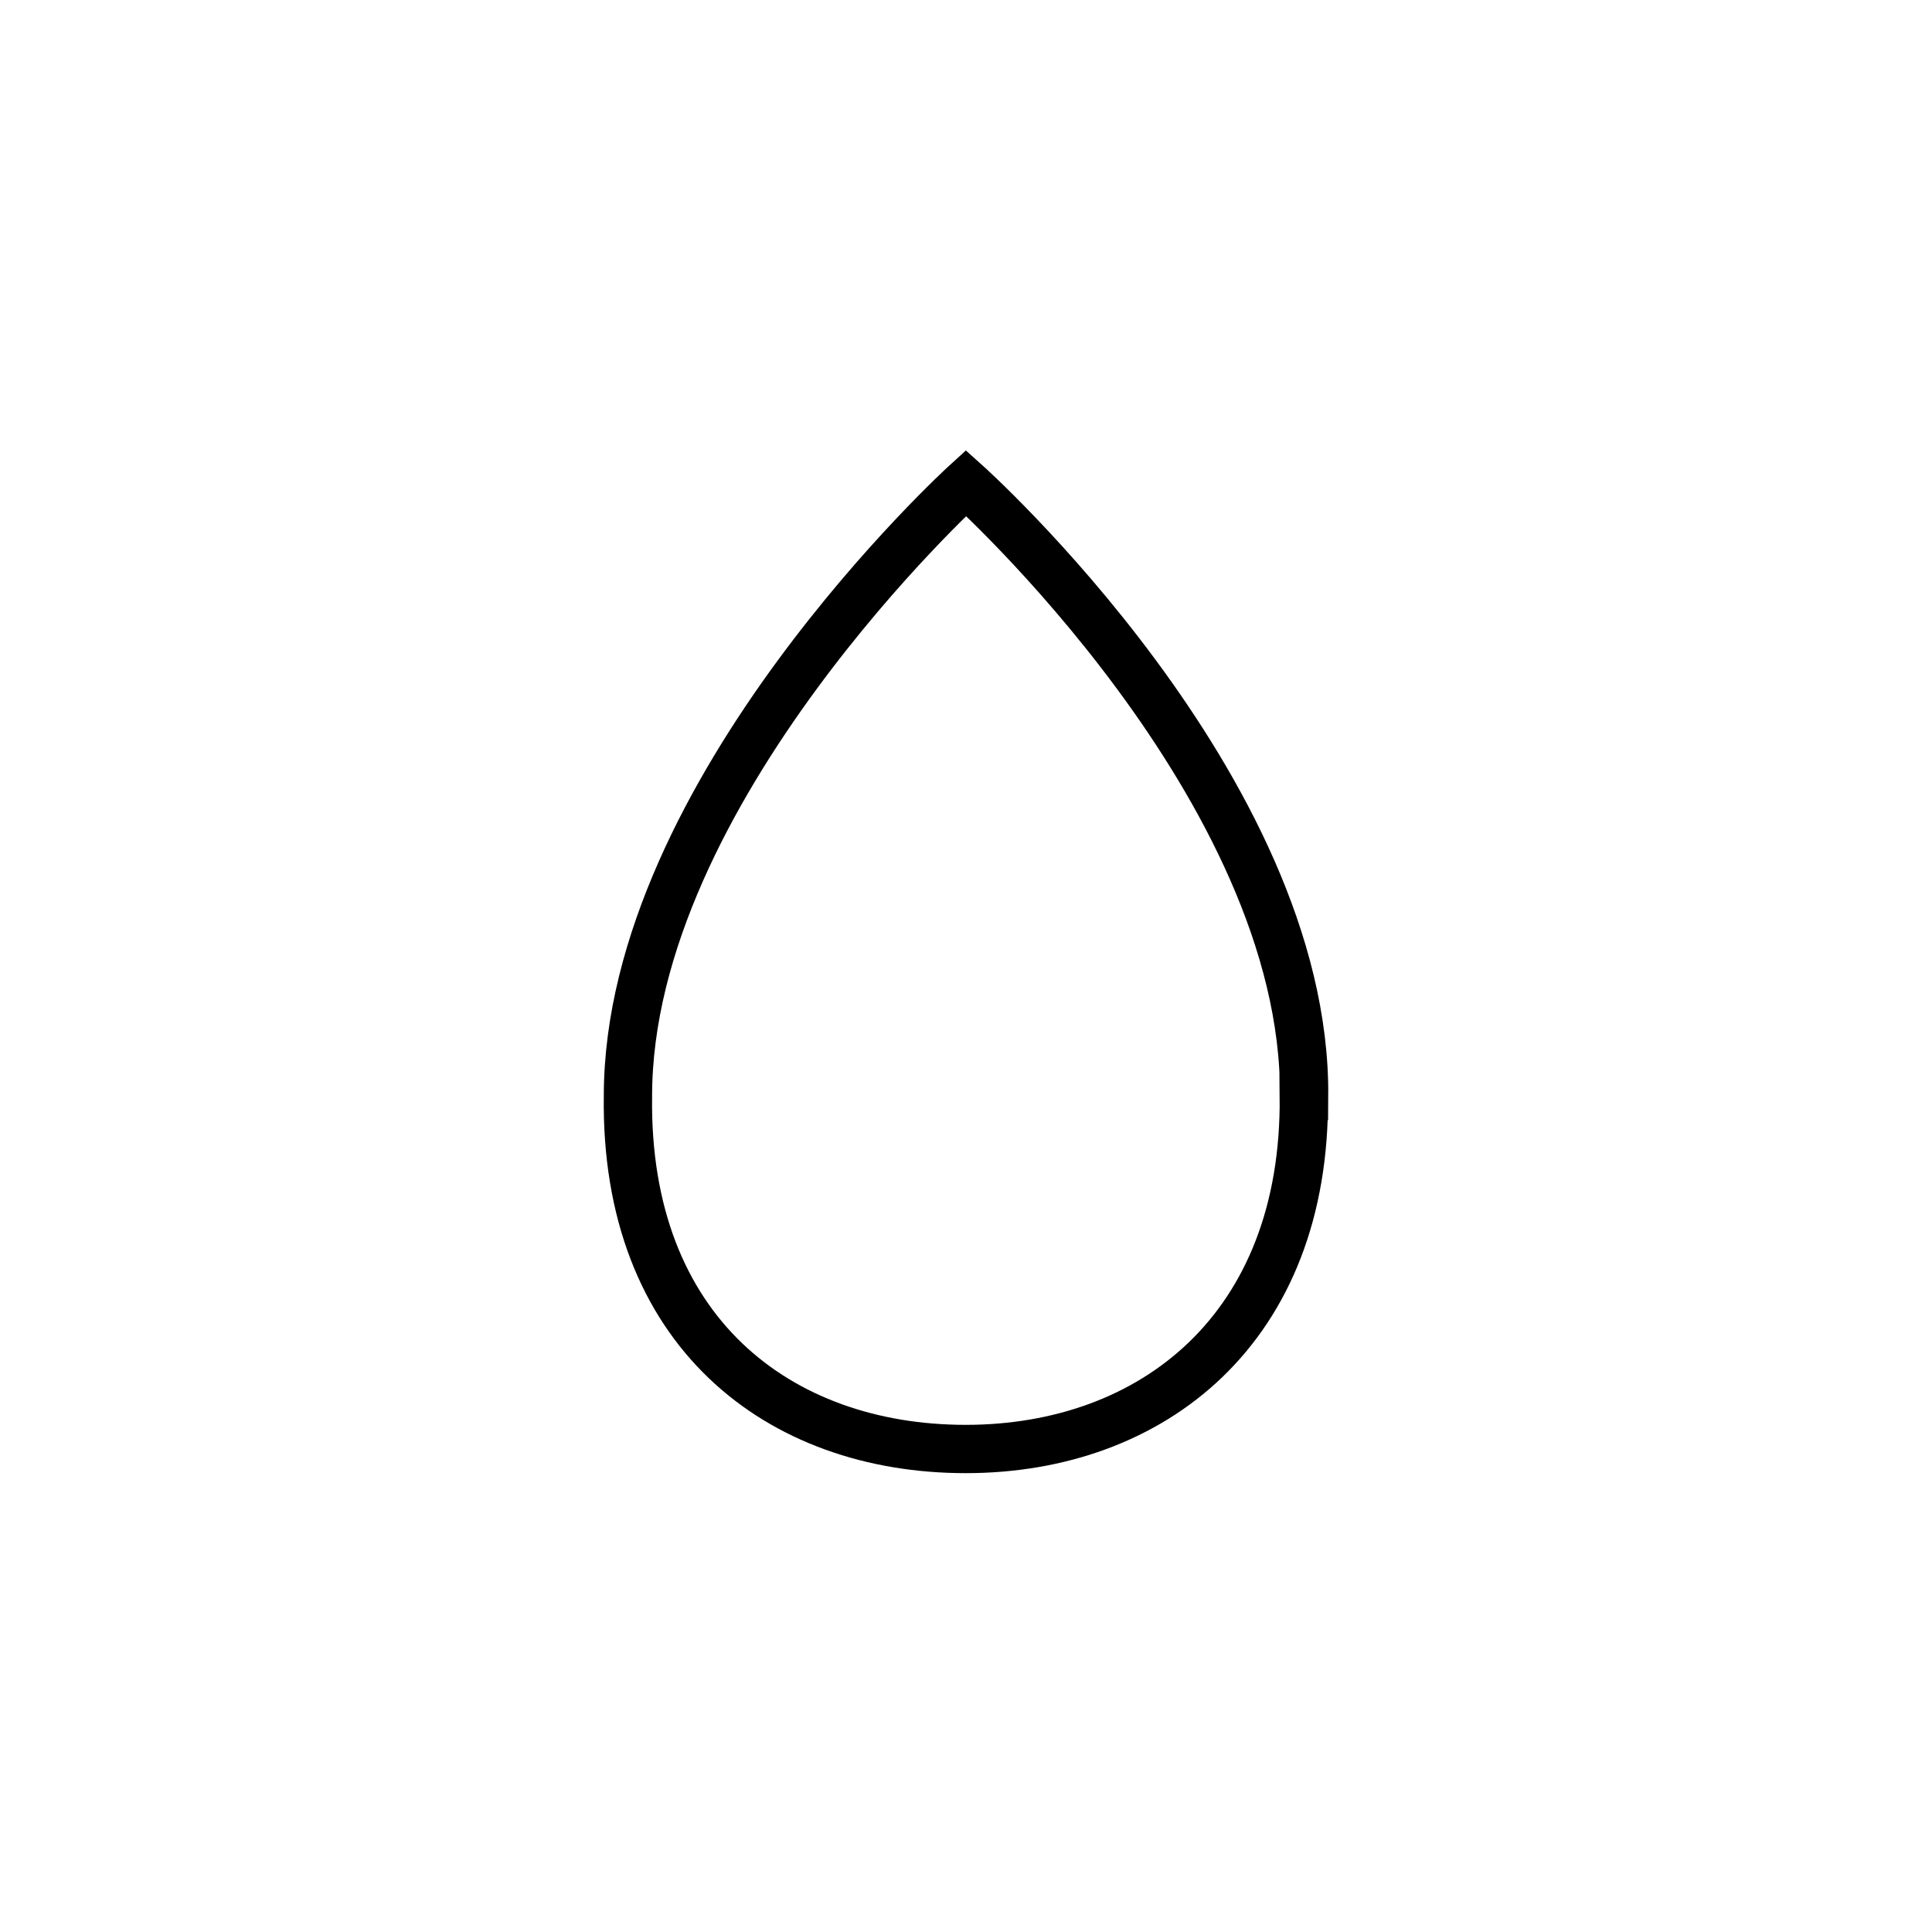
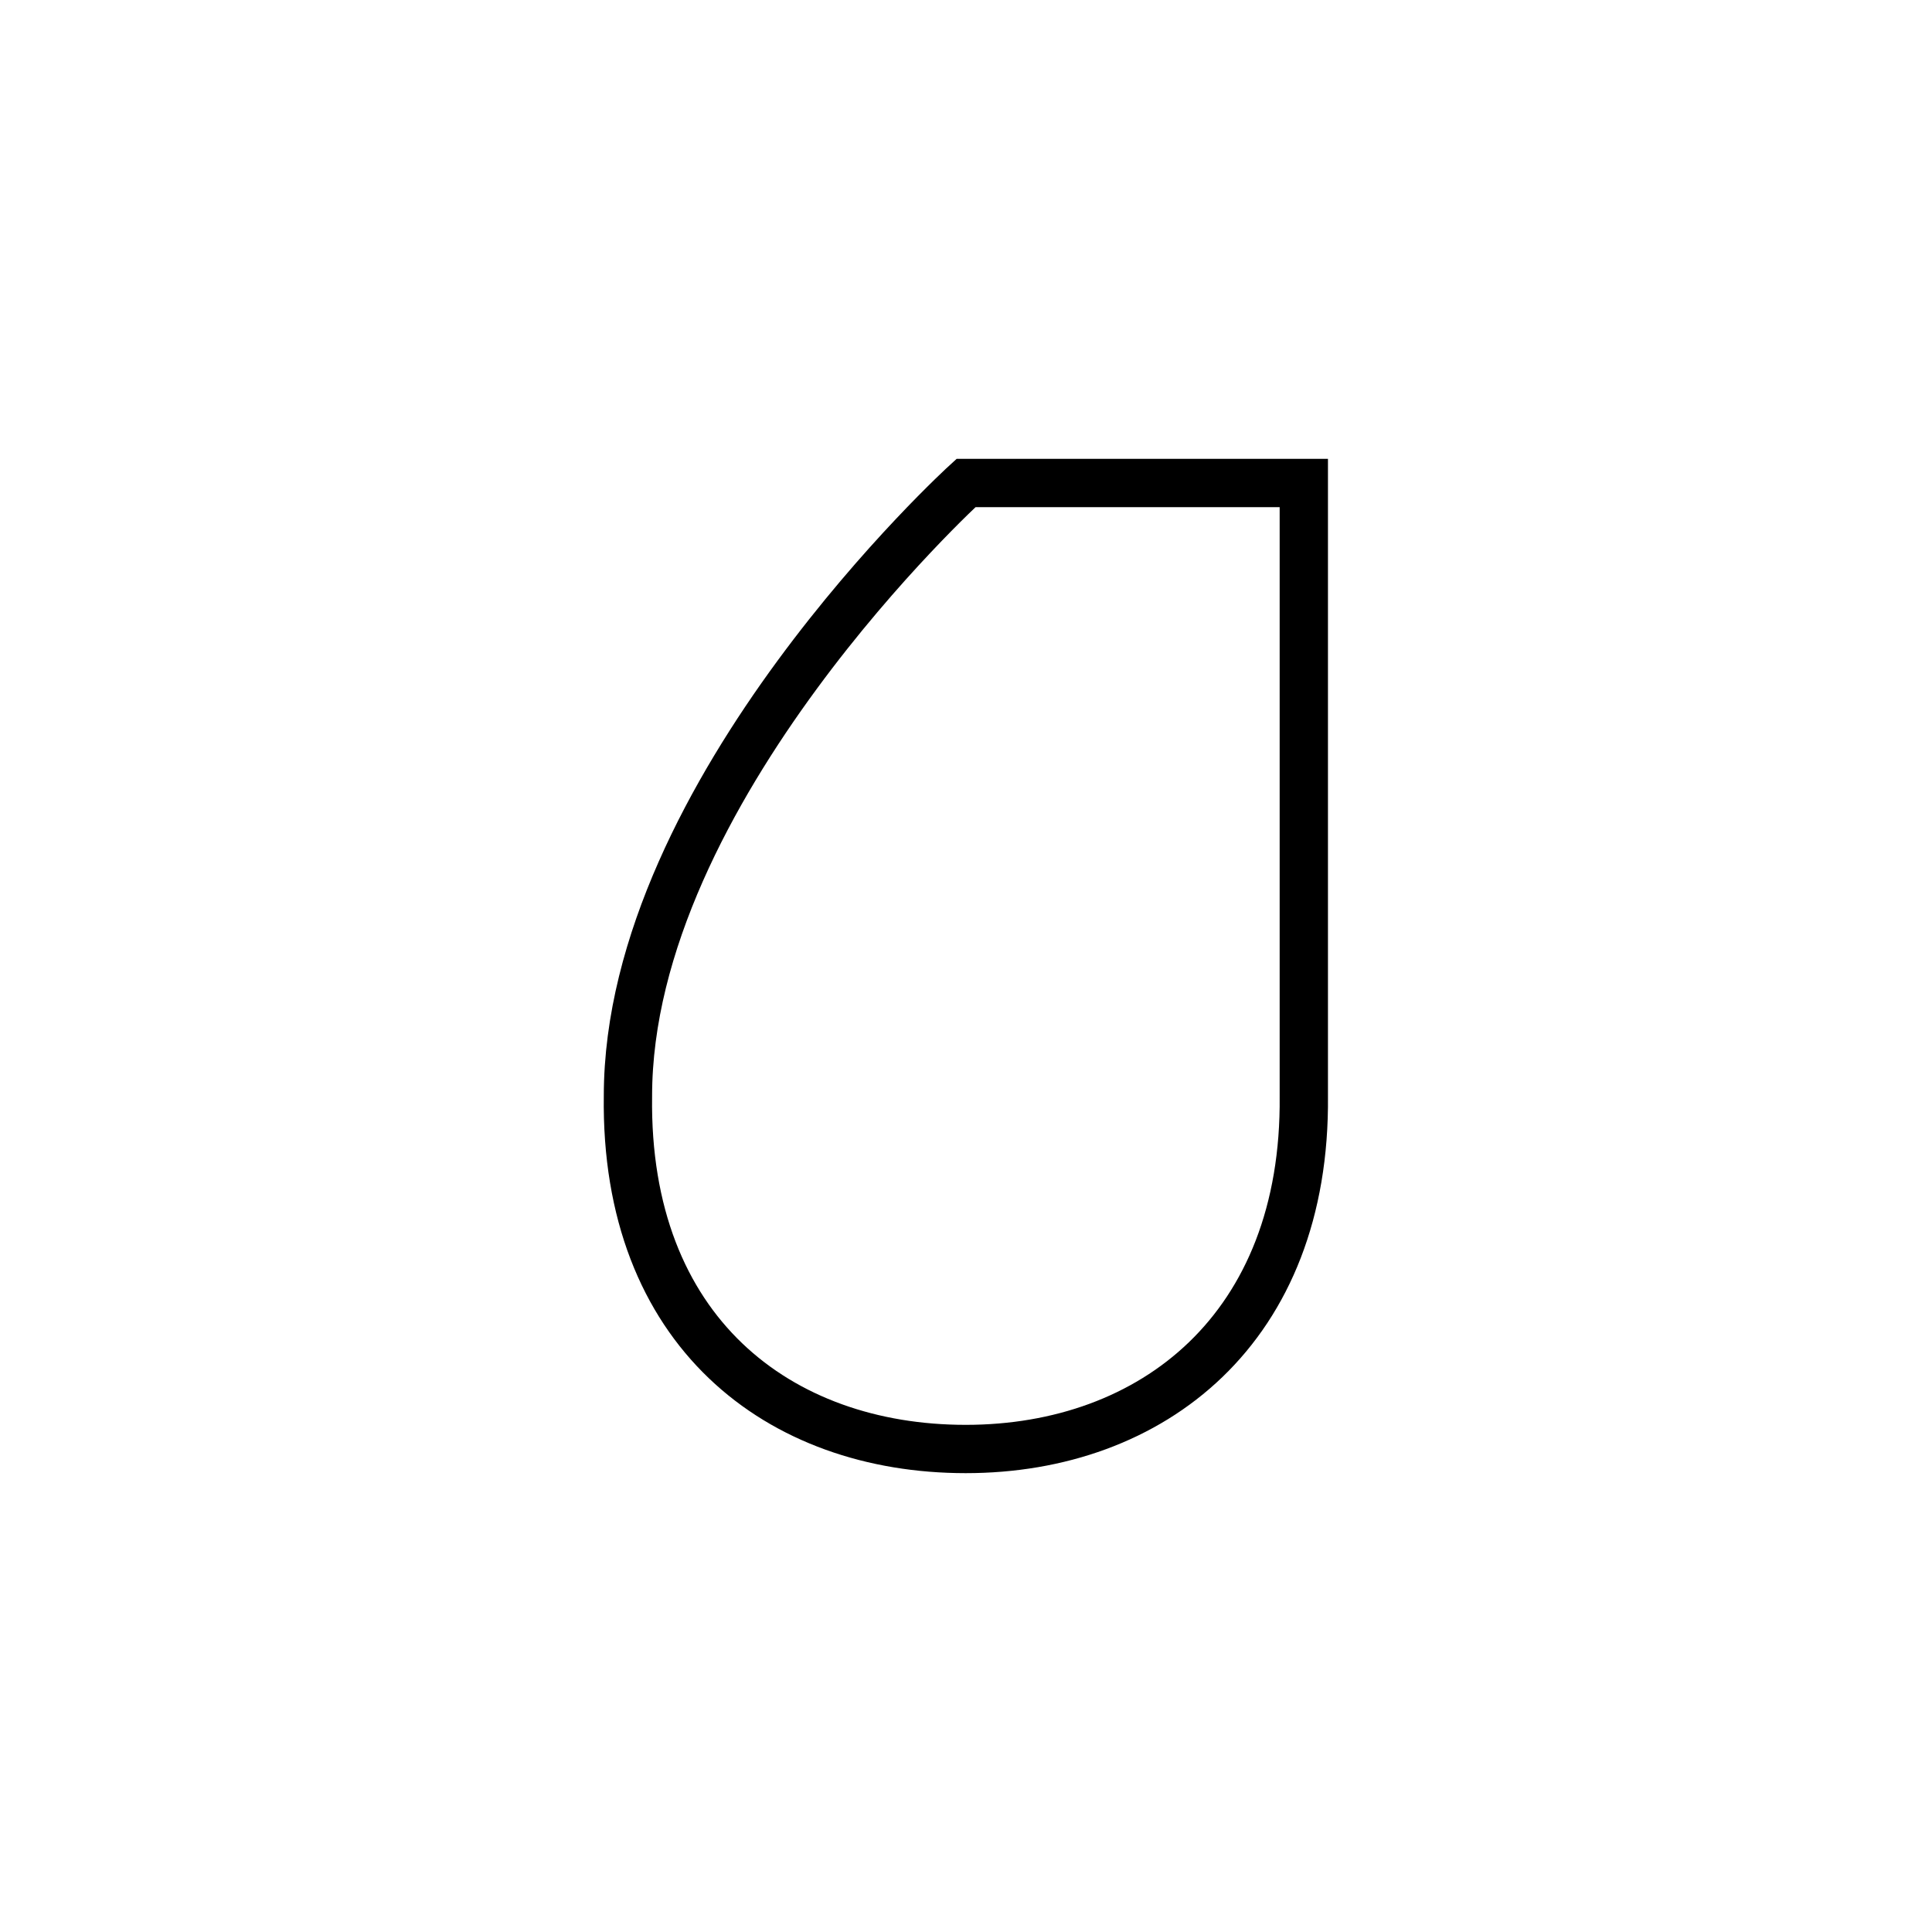
<svg xmlns="http://www.w3.org/2000/svg" fill="none" viewBox="0 0 40 40" height="40" width="40">
-   <path stroke-miterlimit="10" stroke="black" d="M26.994 22.692C27.043 27.499 23.863 30 19.994 30C16.125 30 12.933 27.564 13.001 22.692C13.001 16.372 20 10 20 10C20 10 27.049 16.308 27 22.692H26.994Z" />
+   <path stroke-miterlimit="10" stroke="black" d="M26.994 22.692C27.043 27.499 23.863 30 19.994 30C16.125 30 12.933 27.564 13.001 22.692C13.001 16.372 20 10 20 10H26.994Z" />
</svg>